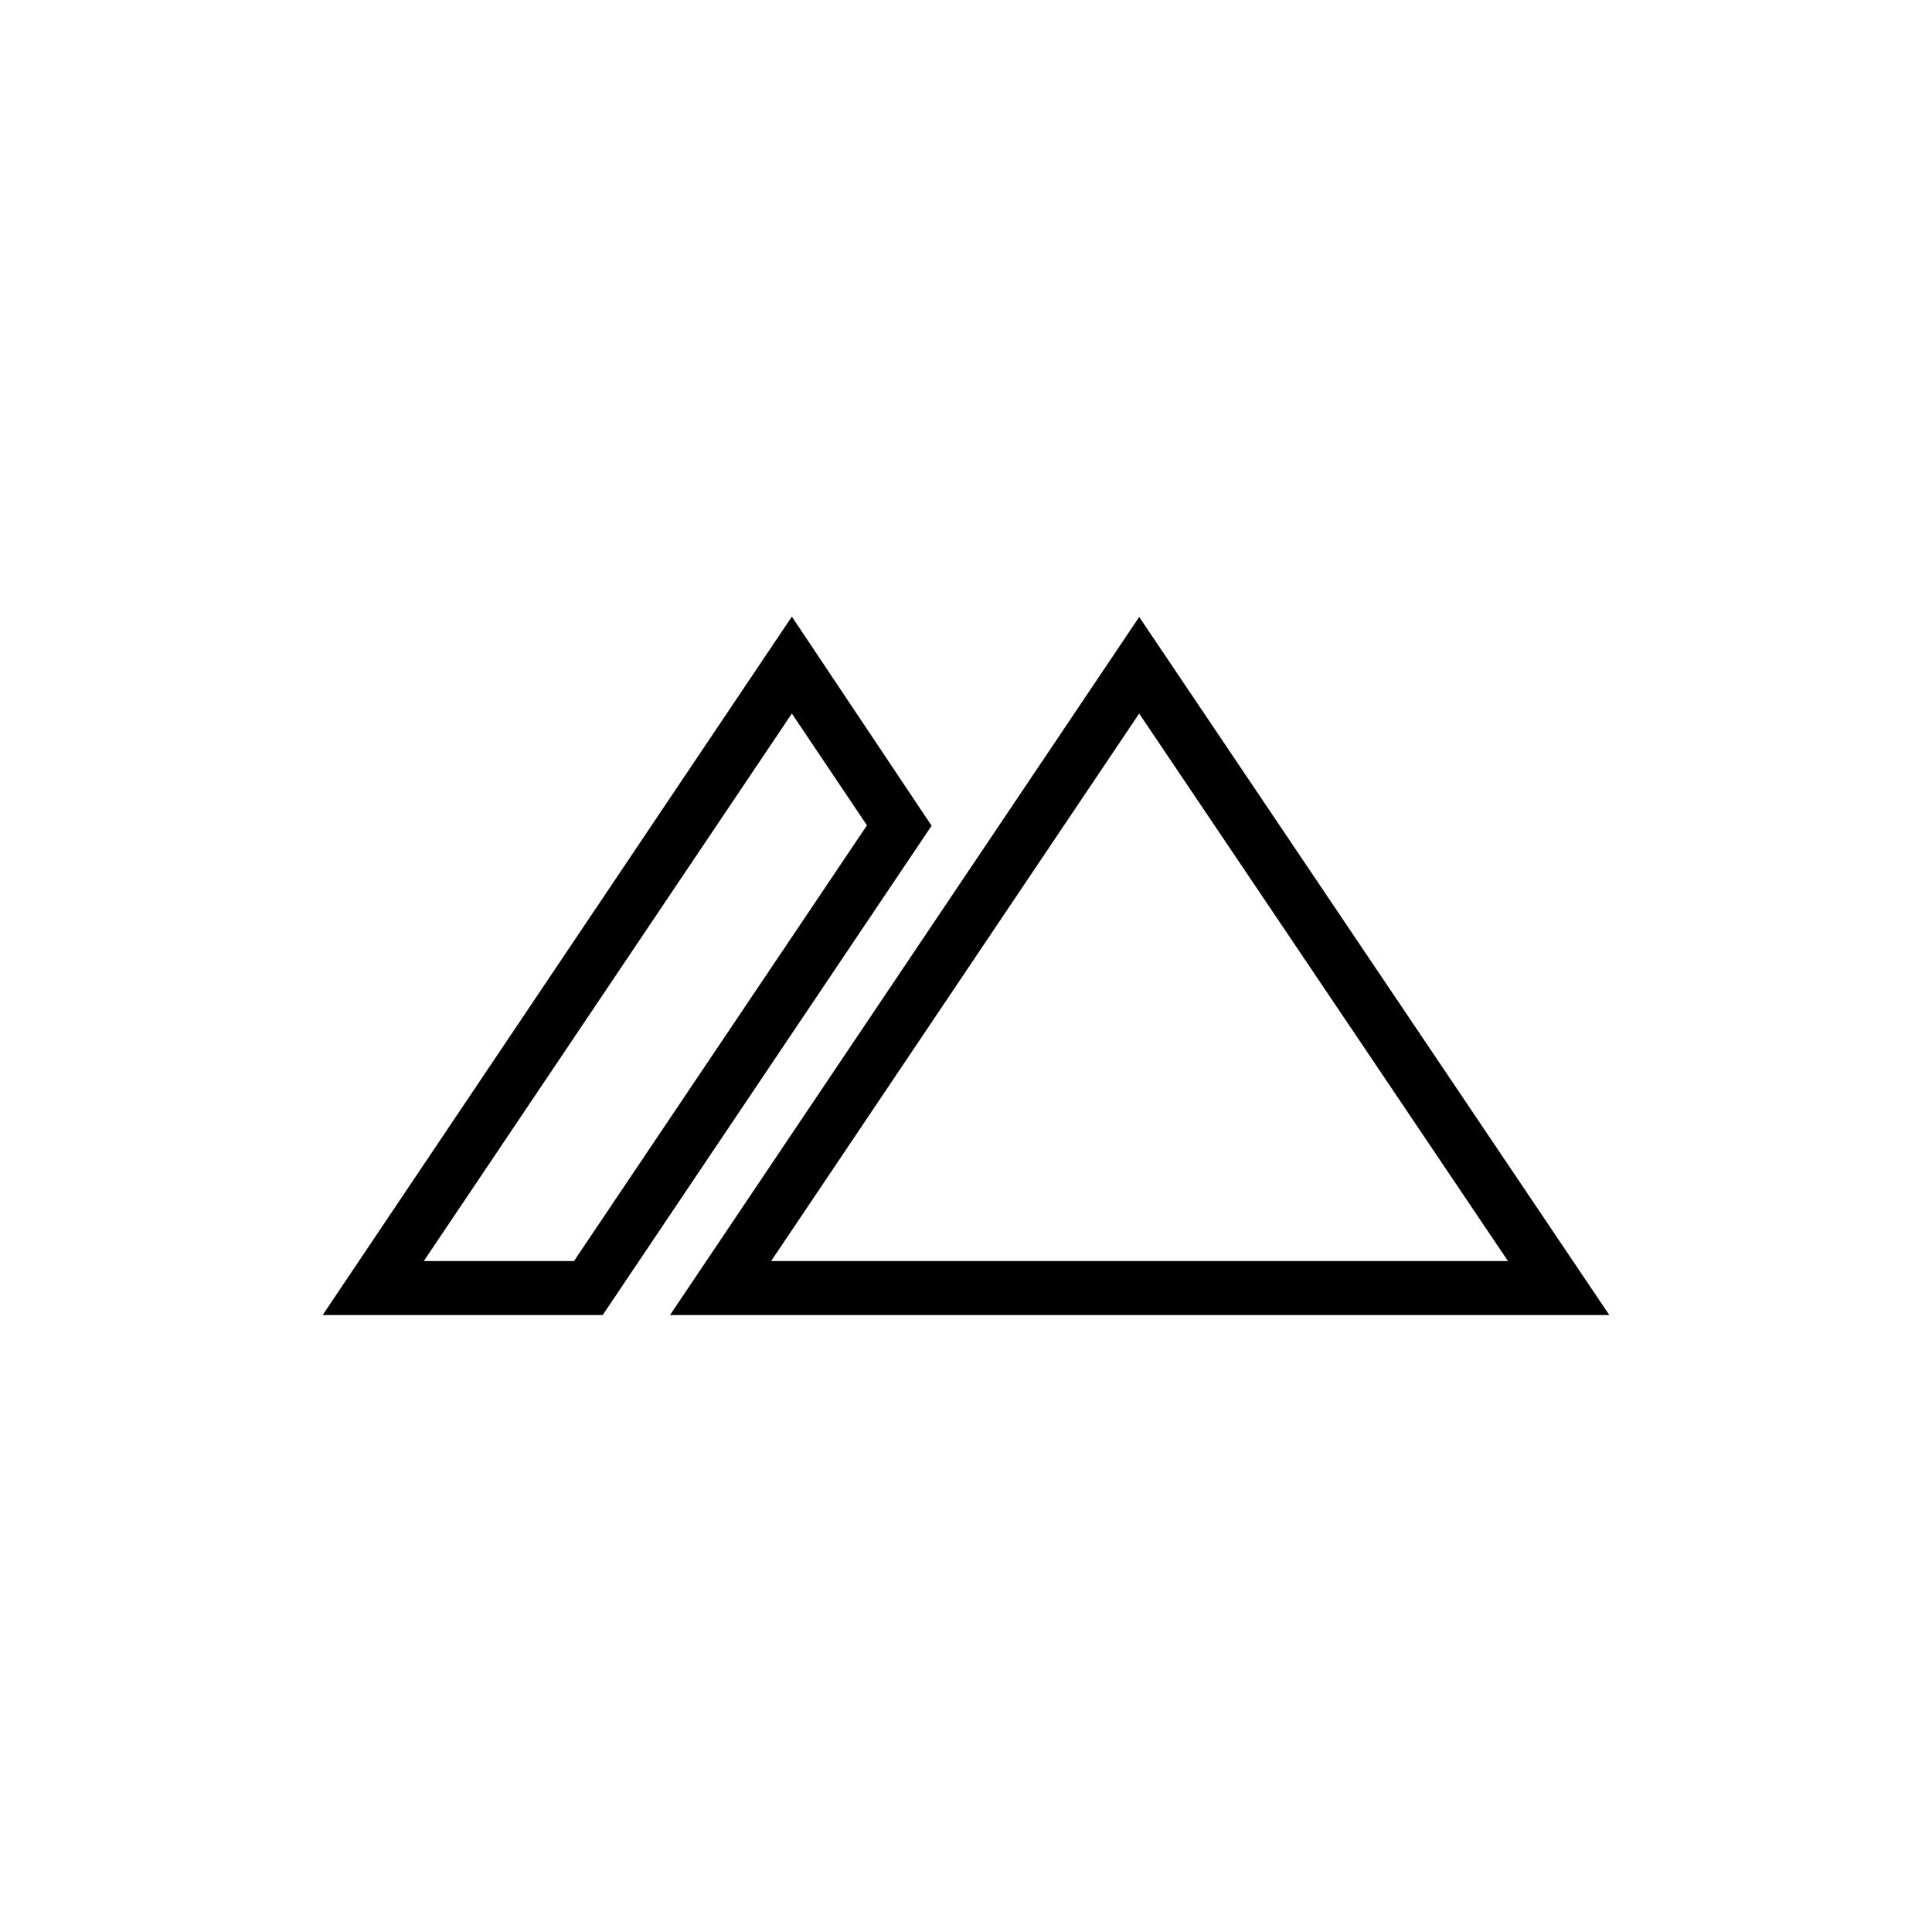
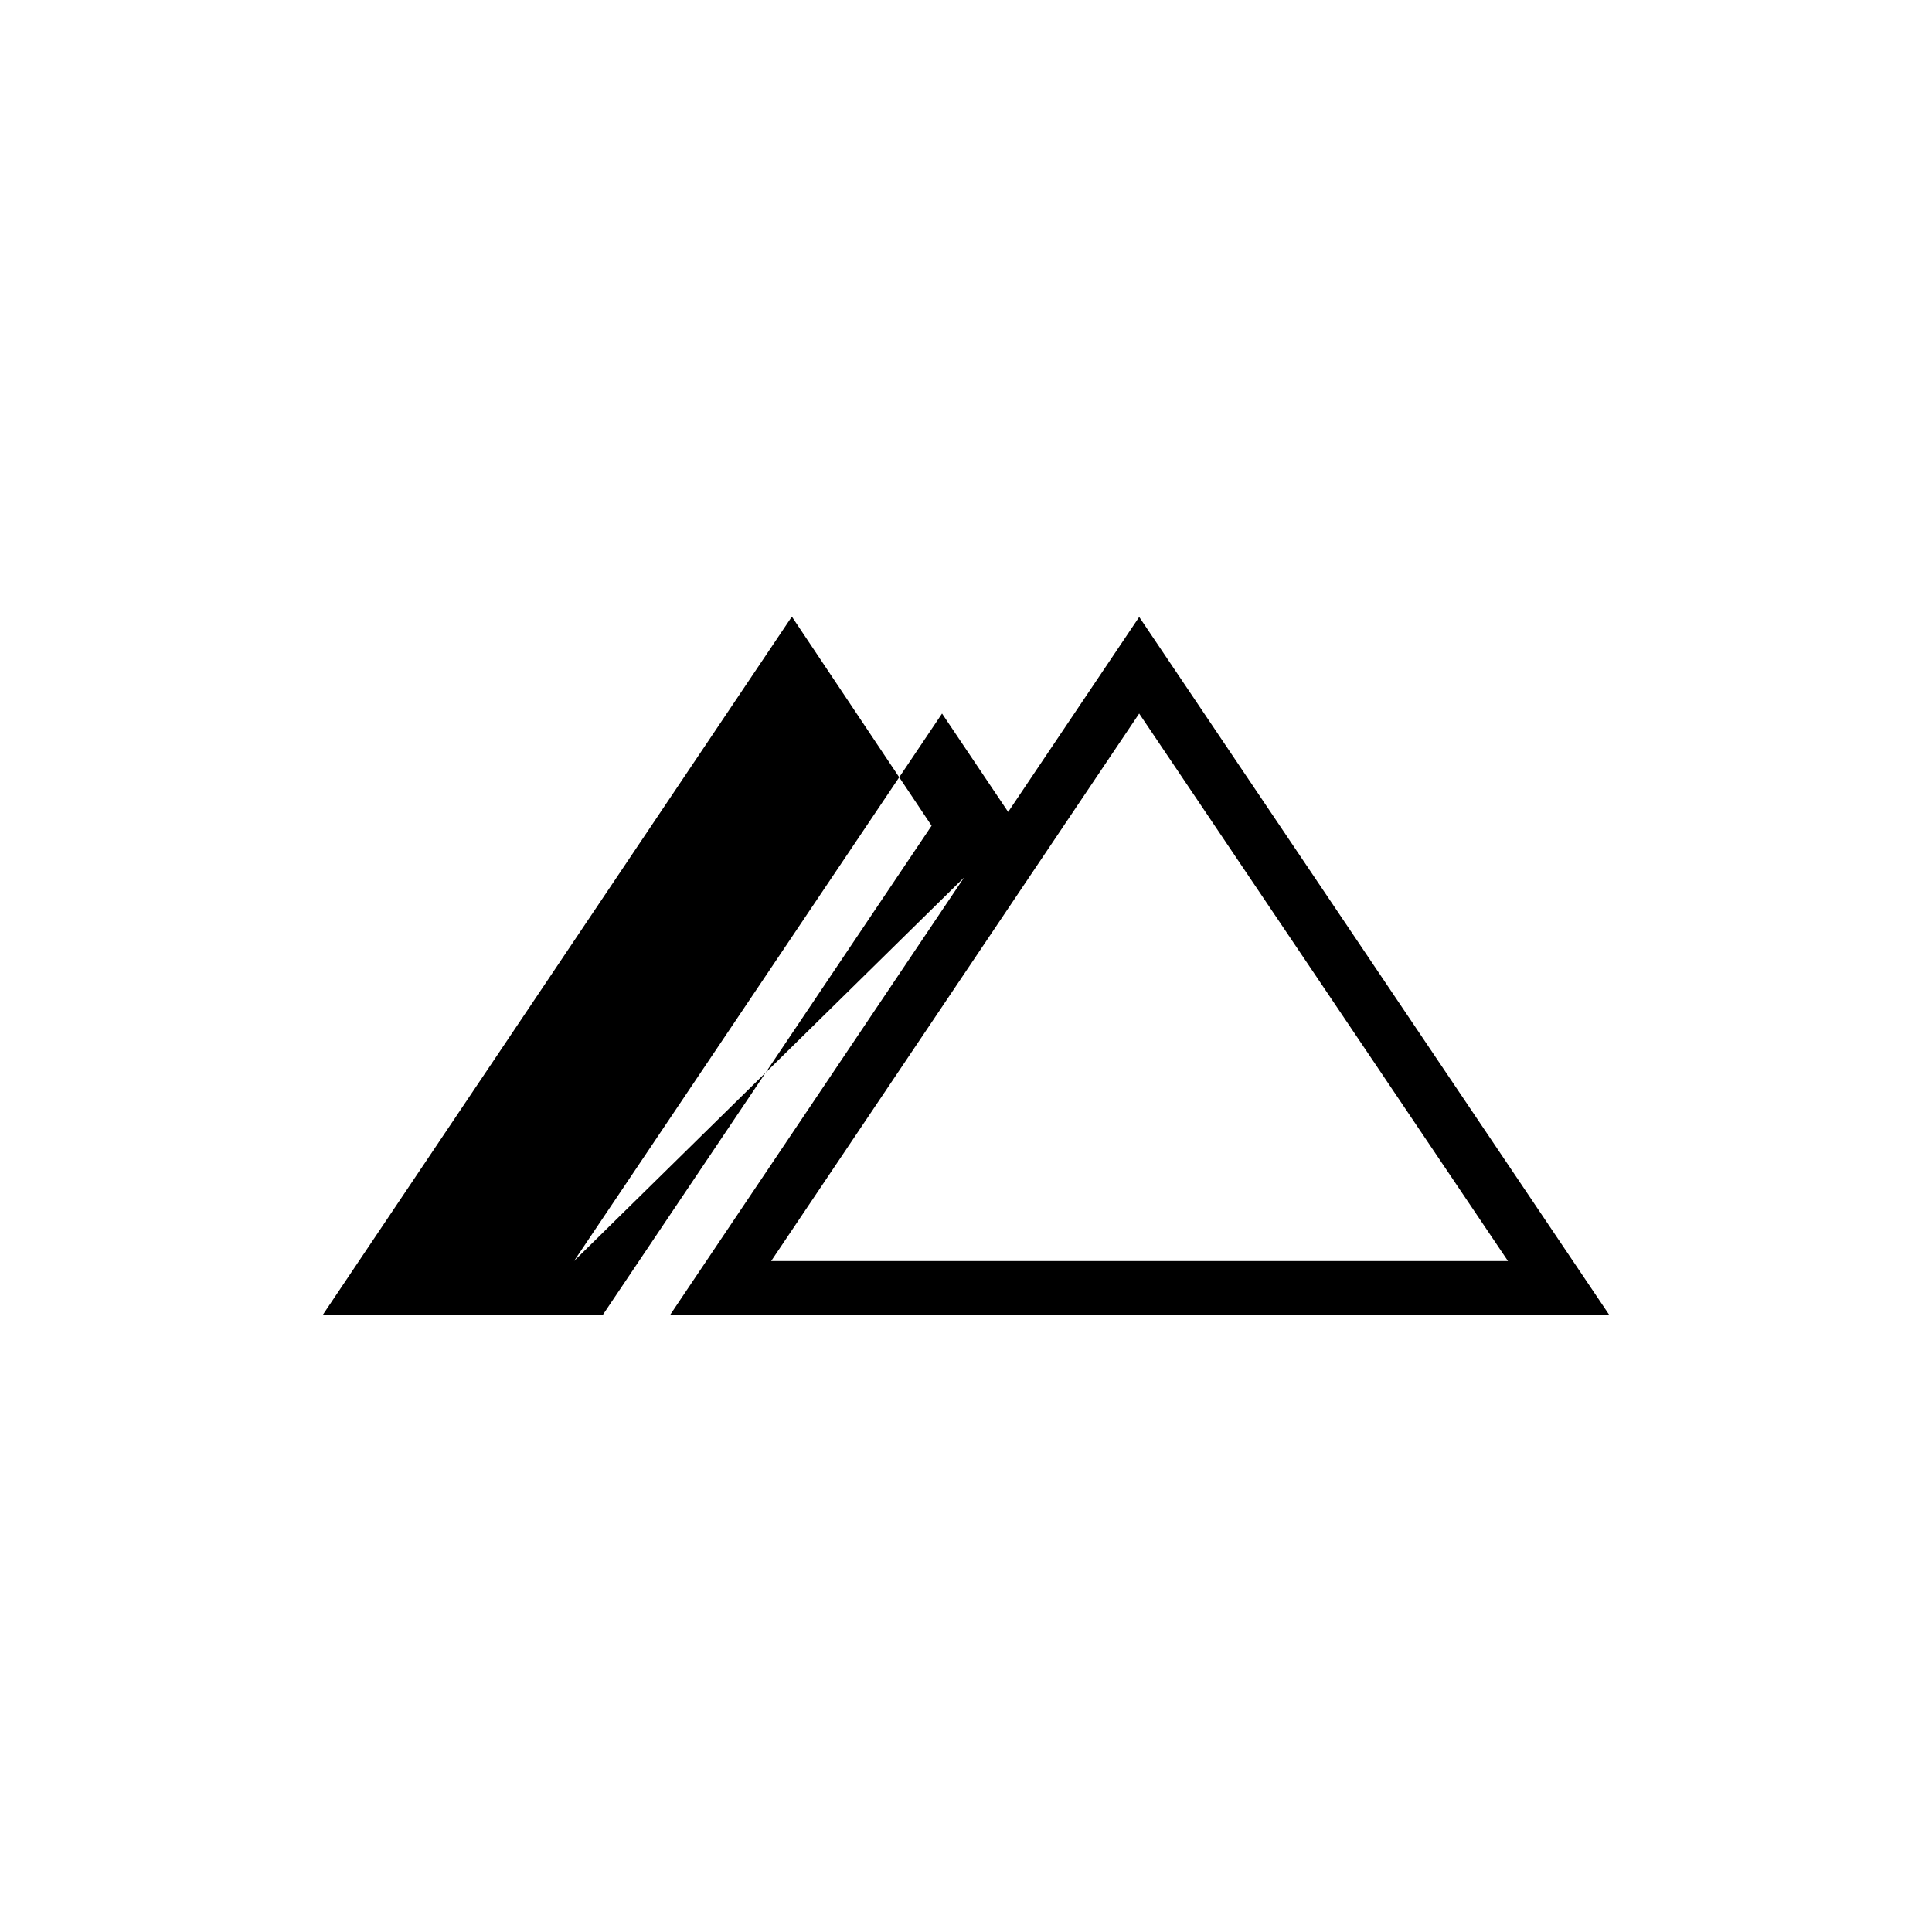
<svg xmlns="http://www.w3.org/2000/svg" fill="#000000" width="800px" height="800px" version="1.1" viewBox="144 144 512 512">
-   <path d="m570.49 492.5h-248.93l124.34-185zm-222.13-14.305h195.27l-97.738-145.1zm42.523-115.37-37.031-55.418-124.34 185.09h74.211zm-94.77 115.37h-39.801l97.539-145.1 19.902 29.625z" />
+   <path d="m570.49 492.5h-248.93l124.34-185zm-222.13-14.305h195.27l-97.738-145.1zm42.523-115.37-37.031-55.418-124.34 185.09h74.211zm-94.77 115.37l97.539-145.1 19.902 29.625z" />
</svg>